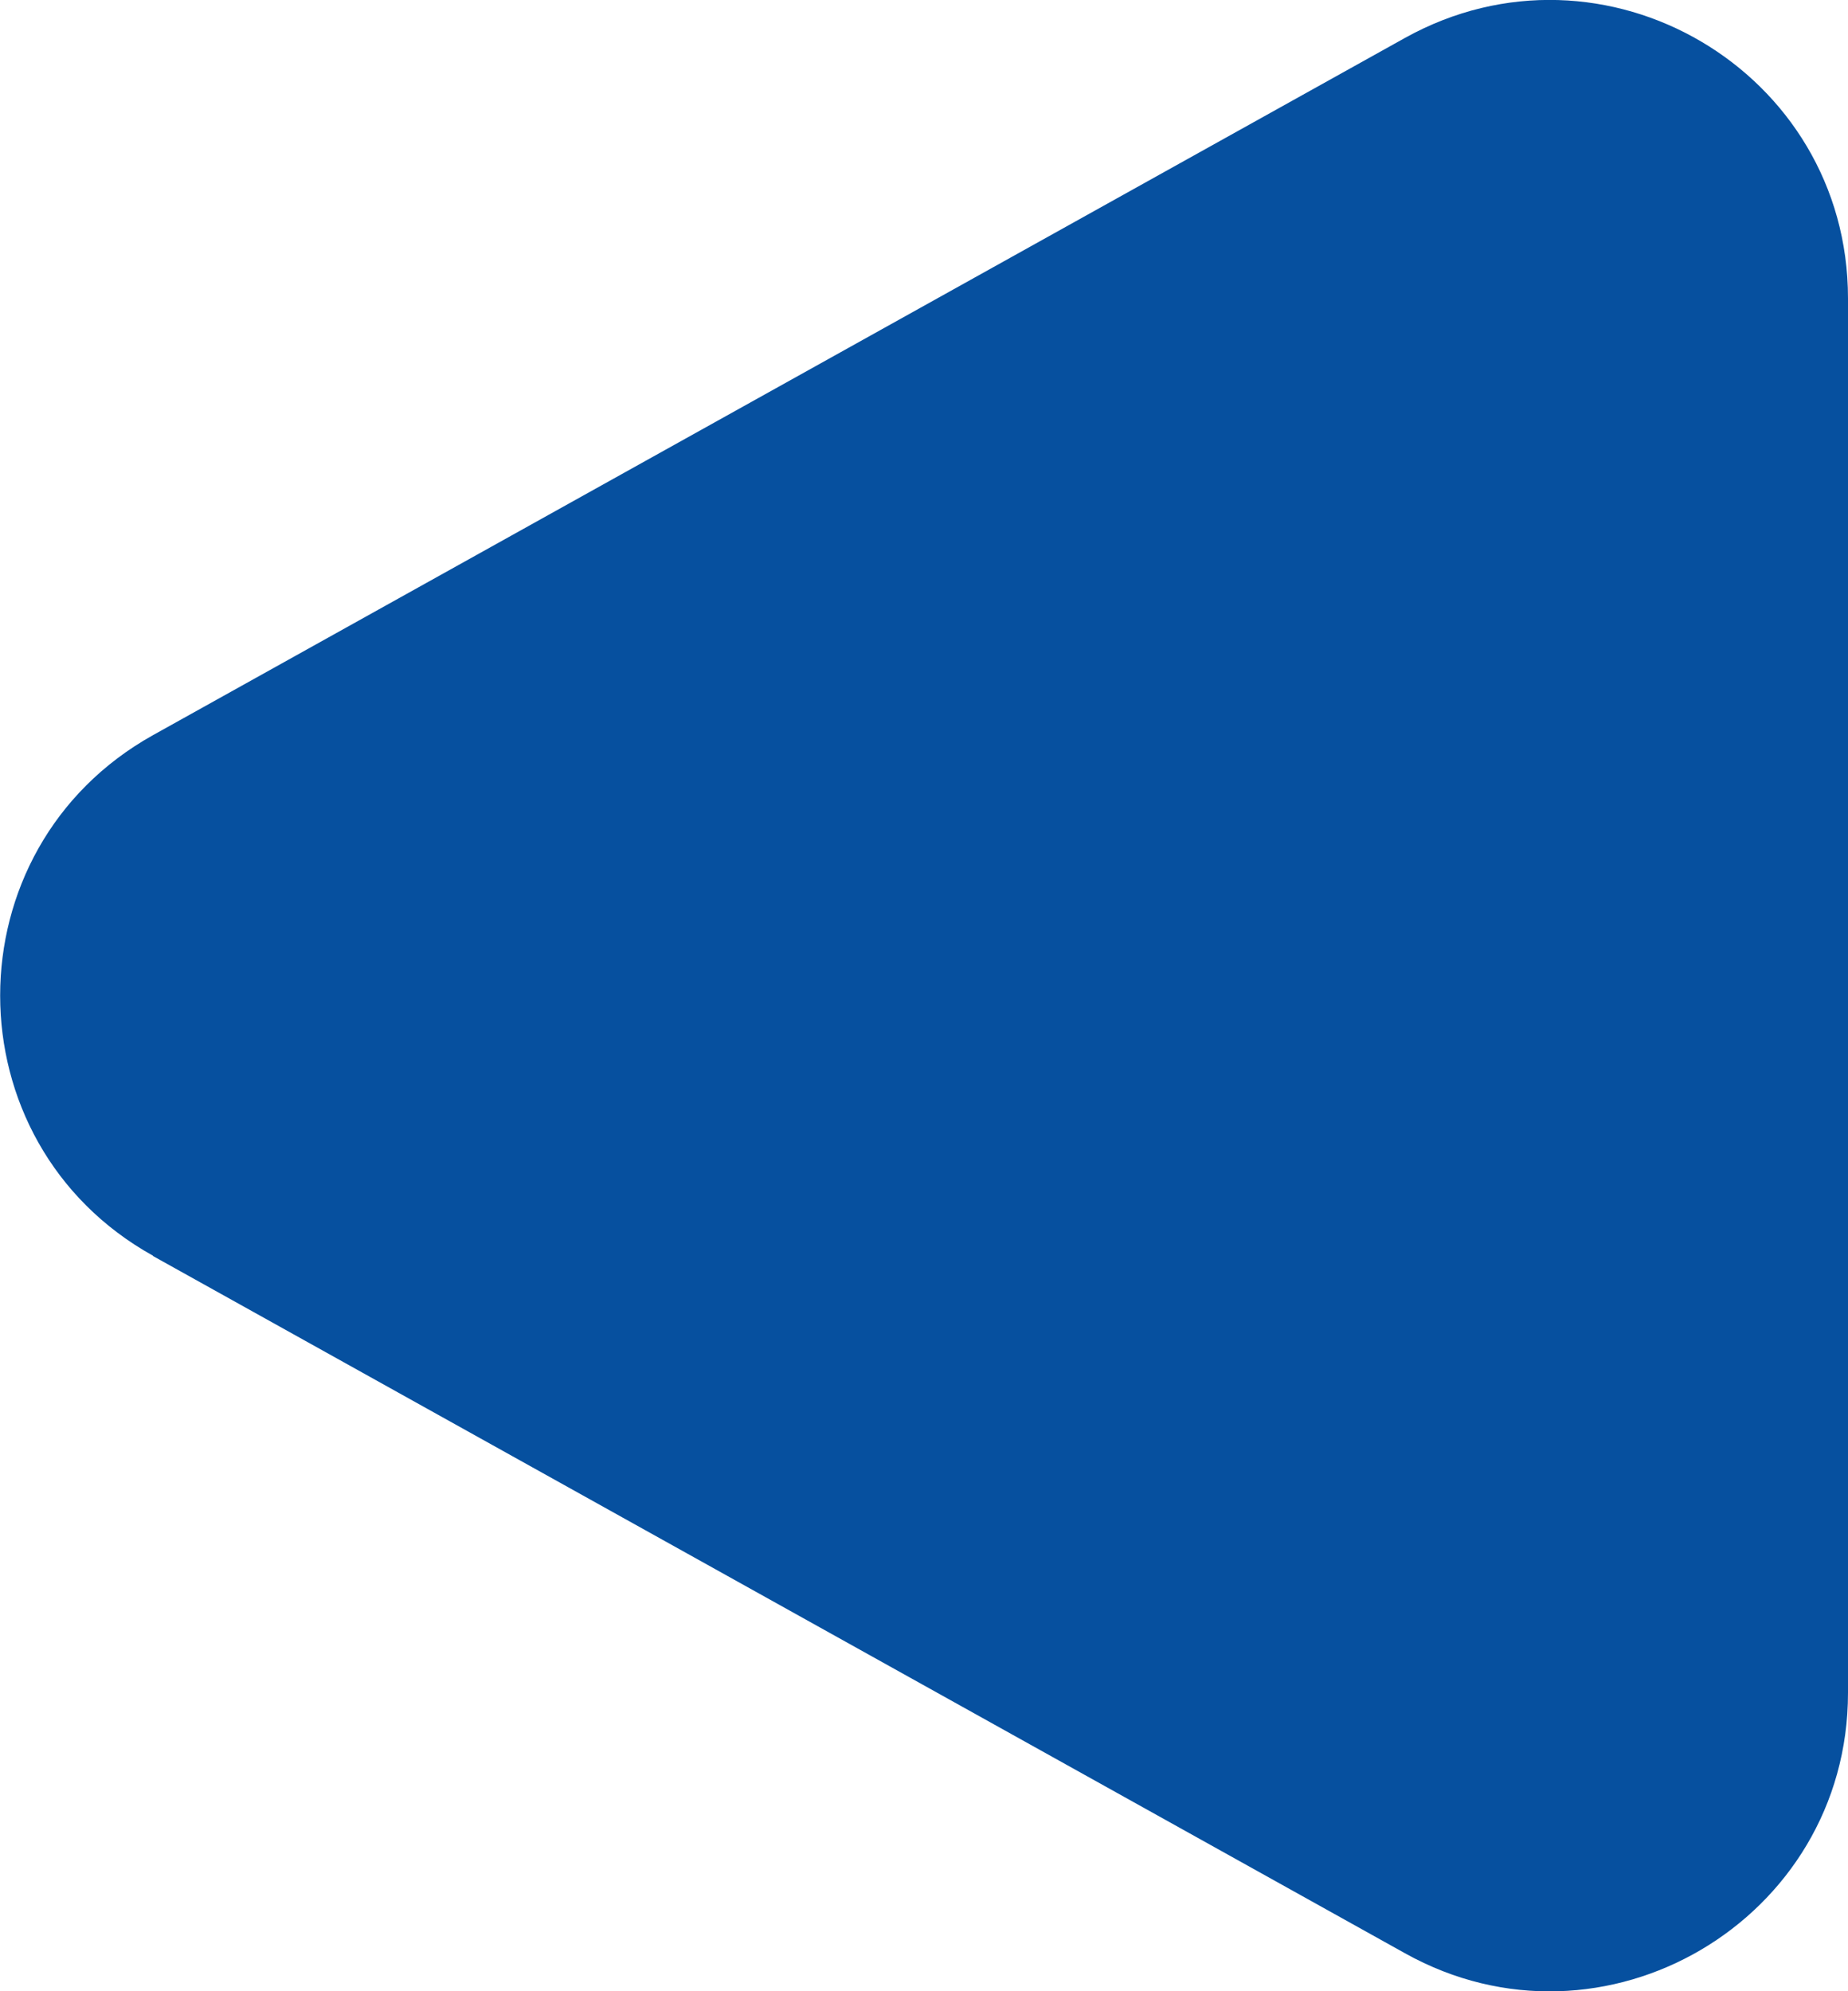
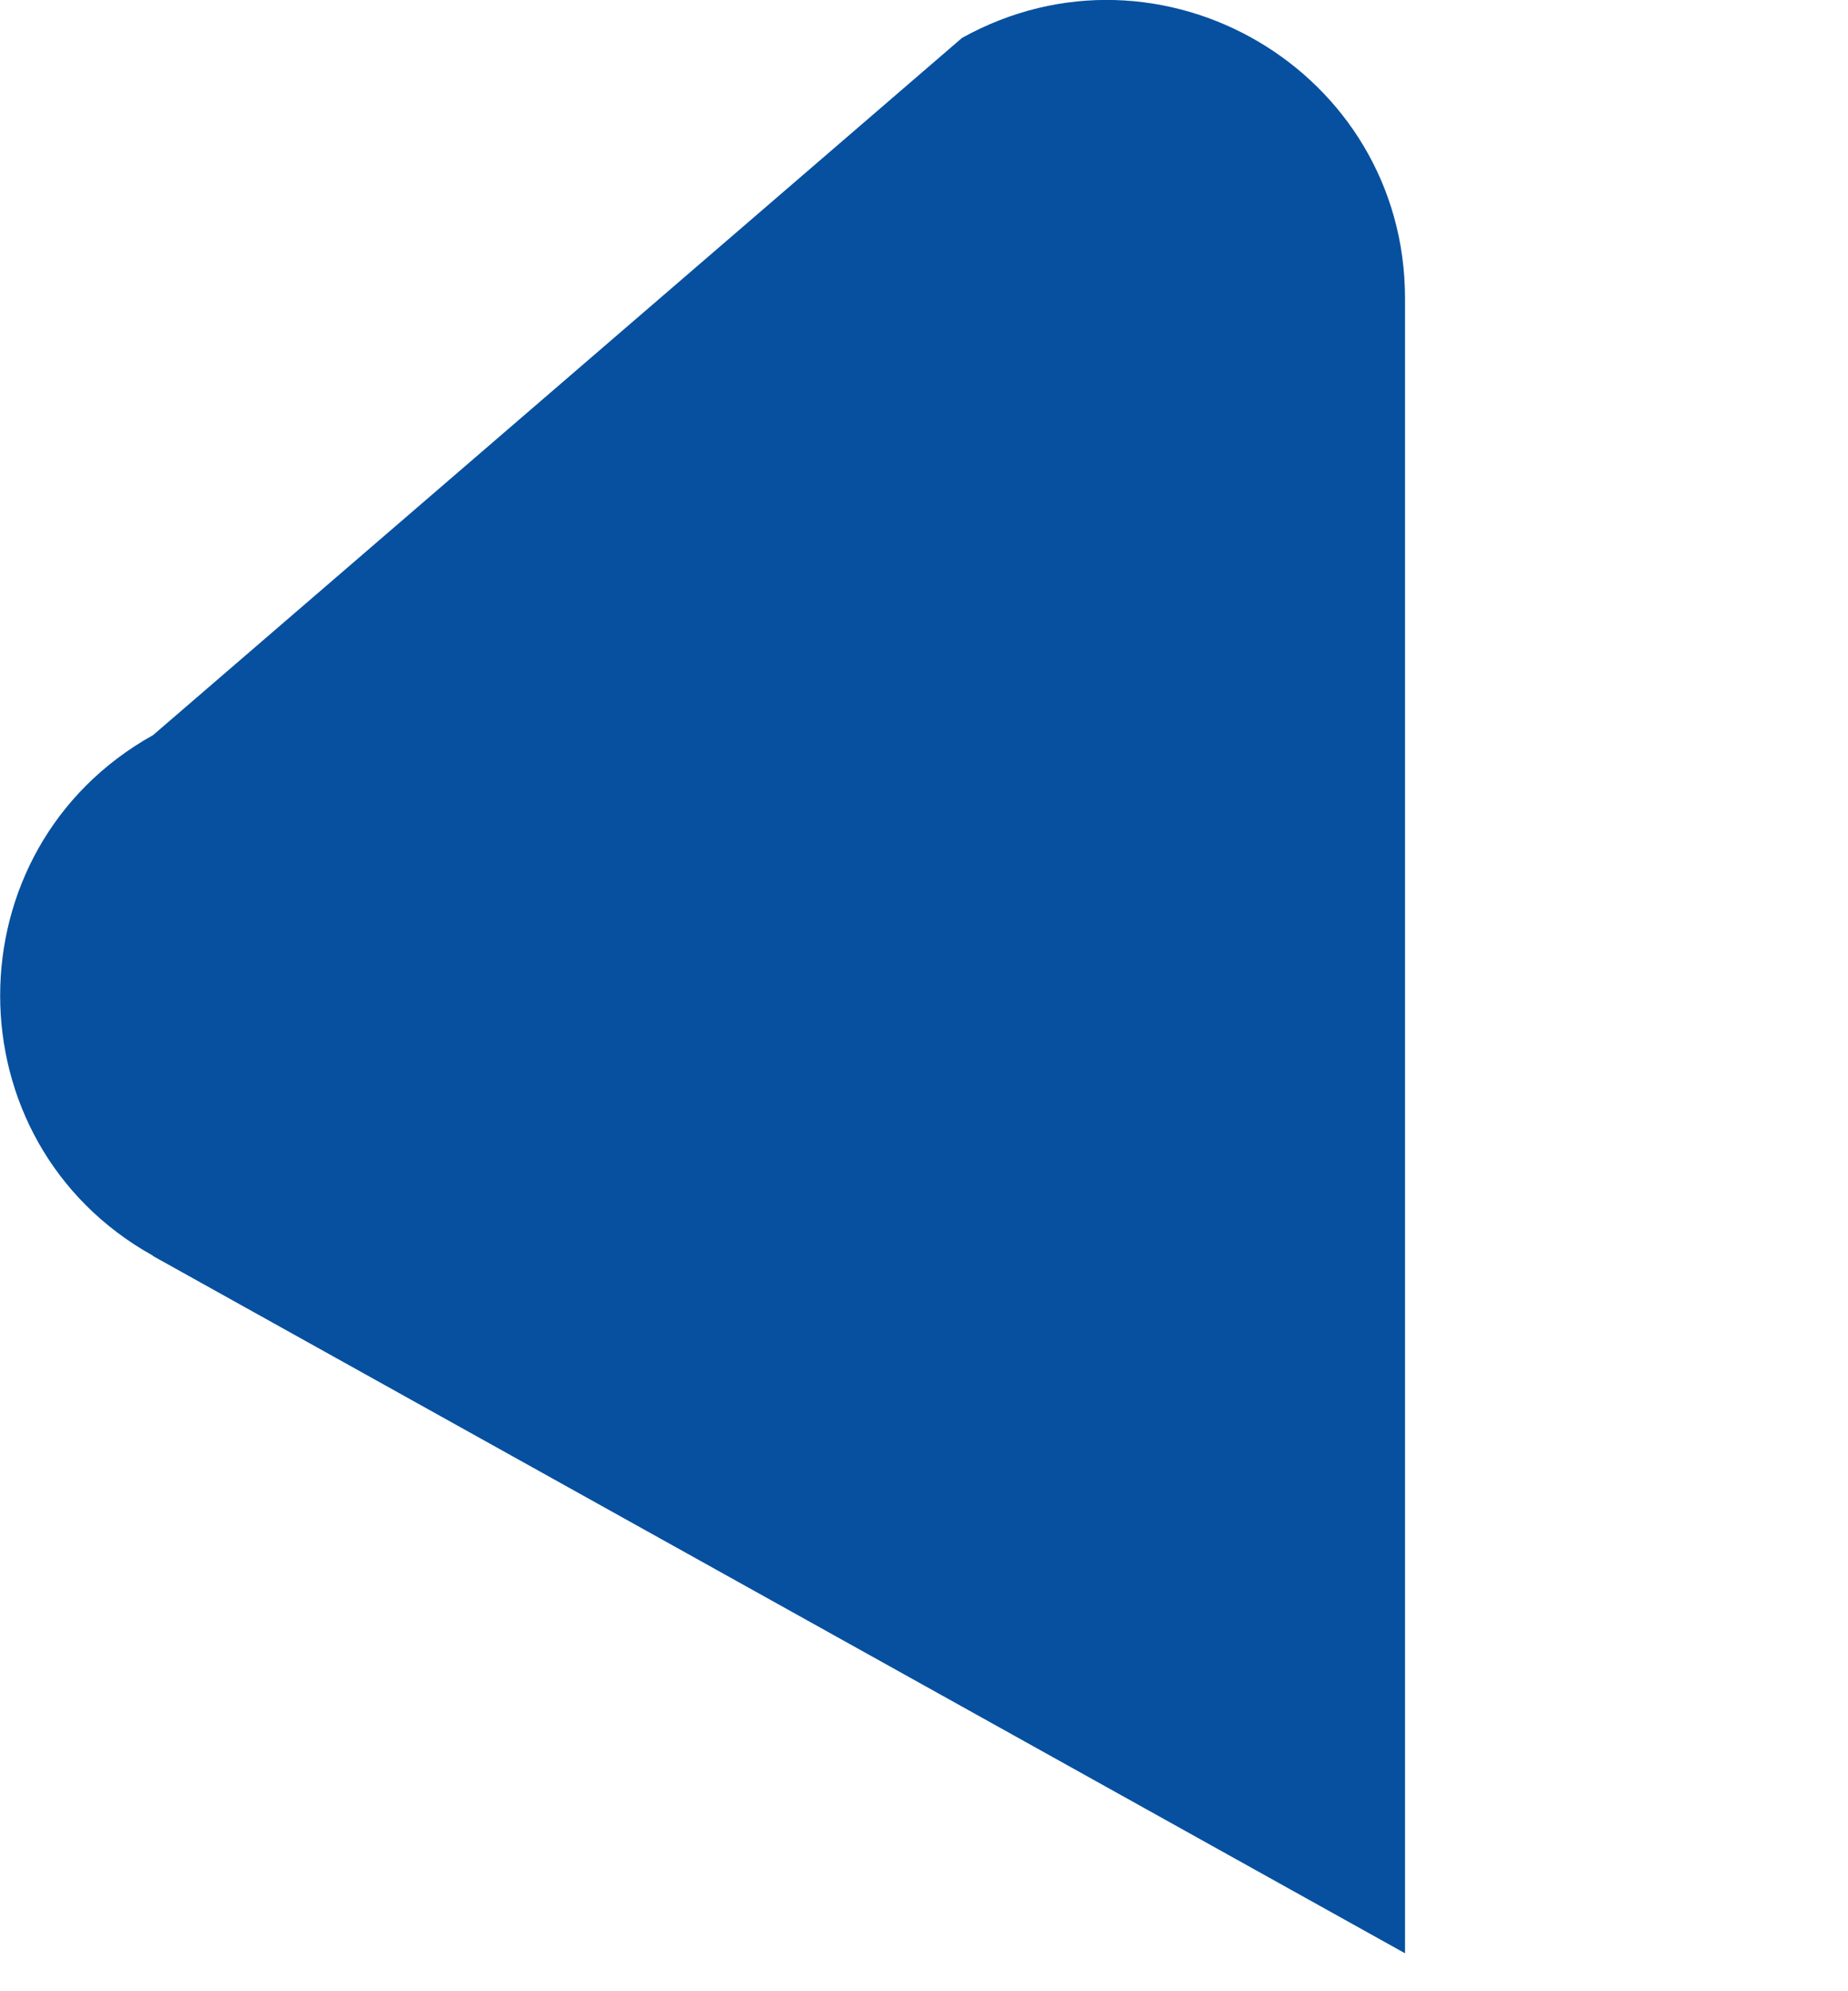
<svg xmlns="http://www.w3.org/2000/svg" id="Layer_2" data-name="Layer 2" viewBox="0 0 61.45 66.2">
  <defs>
    <style> .cls-1 { fill: #06509f; stroke-width: 0px; } </style>
  </defs>
  <g id="Layer_1-2" data-name="Layer 1">
-     <path class="cls-1" d="m5.09,41.76l41.63,23.18c6.6,3.68,14.73-1.1,14.73-8.66V9.92c0-7.56-8.12-12.33-14.73-8.66L5.09,24.44c-6.78,3.78-6.78,13.54,0,17.31Z" />
+     <path class="cls-1" d="m5.09,41.76l41.63,23.18V9.92c0-7.56-8.12-12.33-14.73-8.66L5.09,24.44c-6.78,3.78-6.78,13.54,0,17.31Z" />
  </g>
</svg>